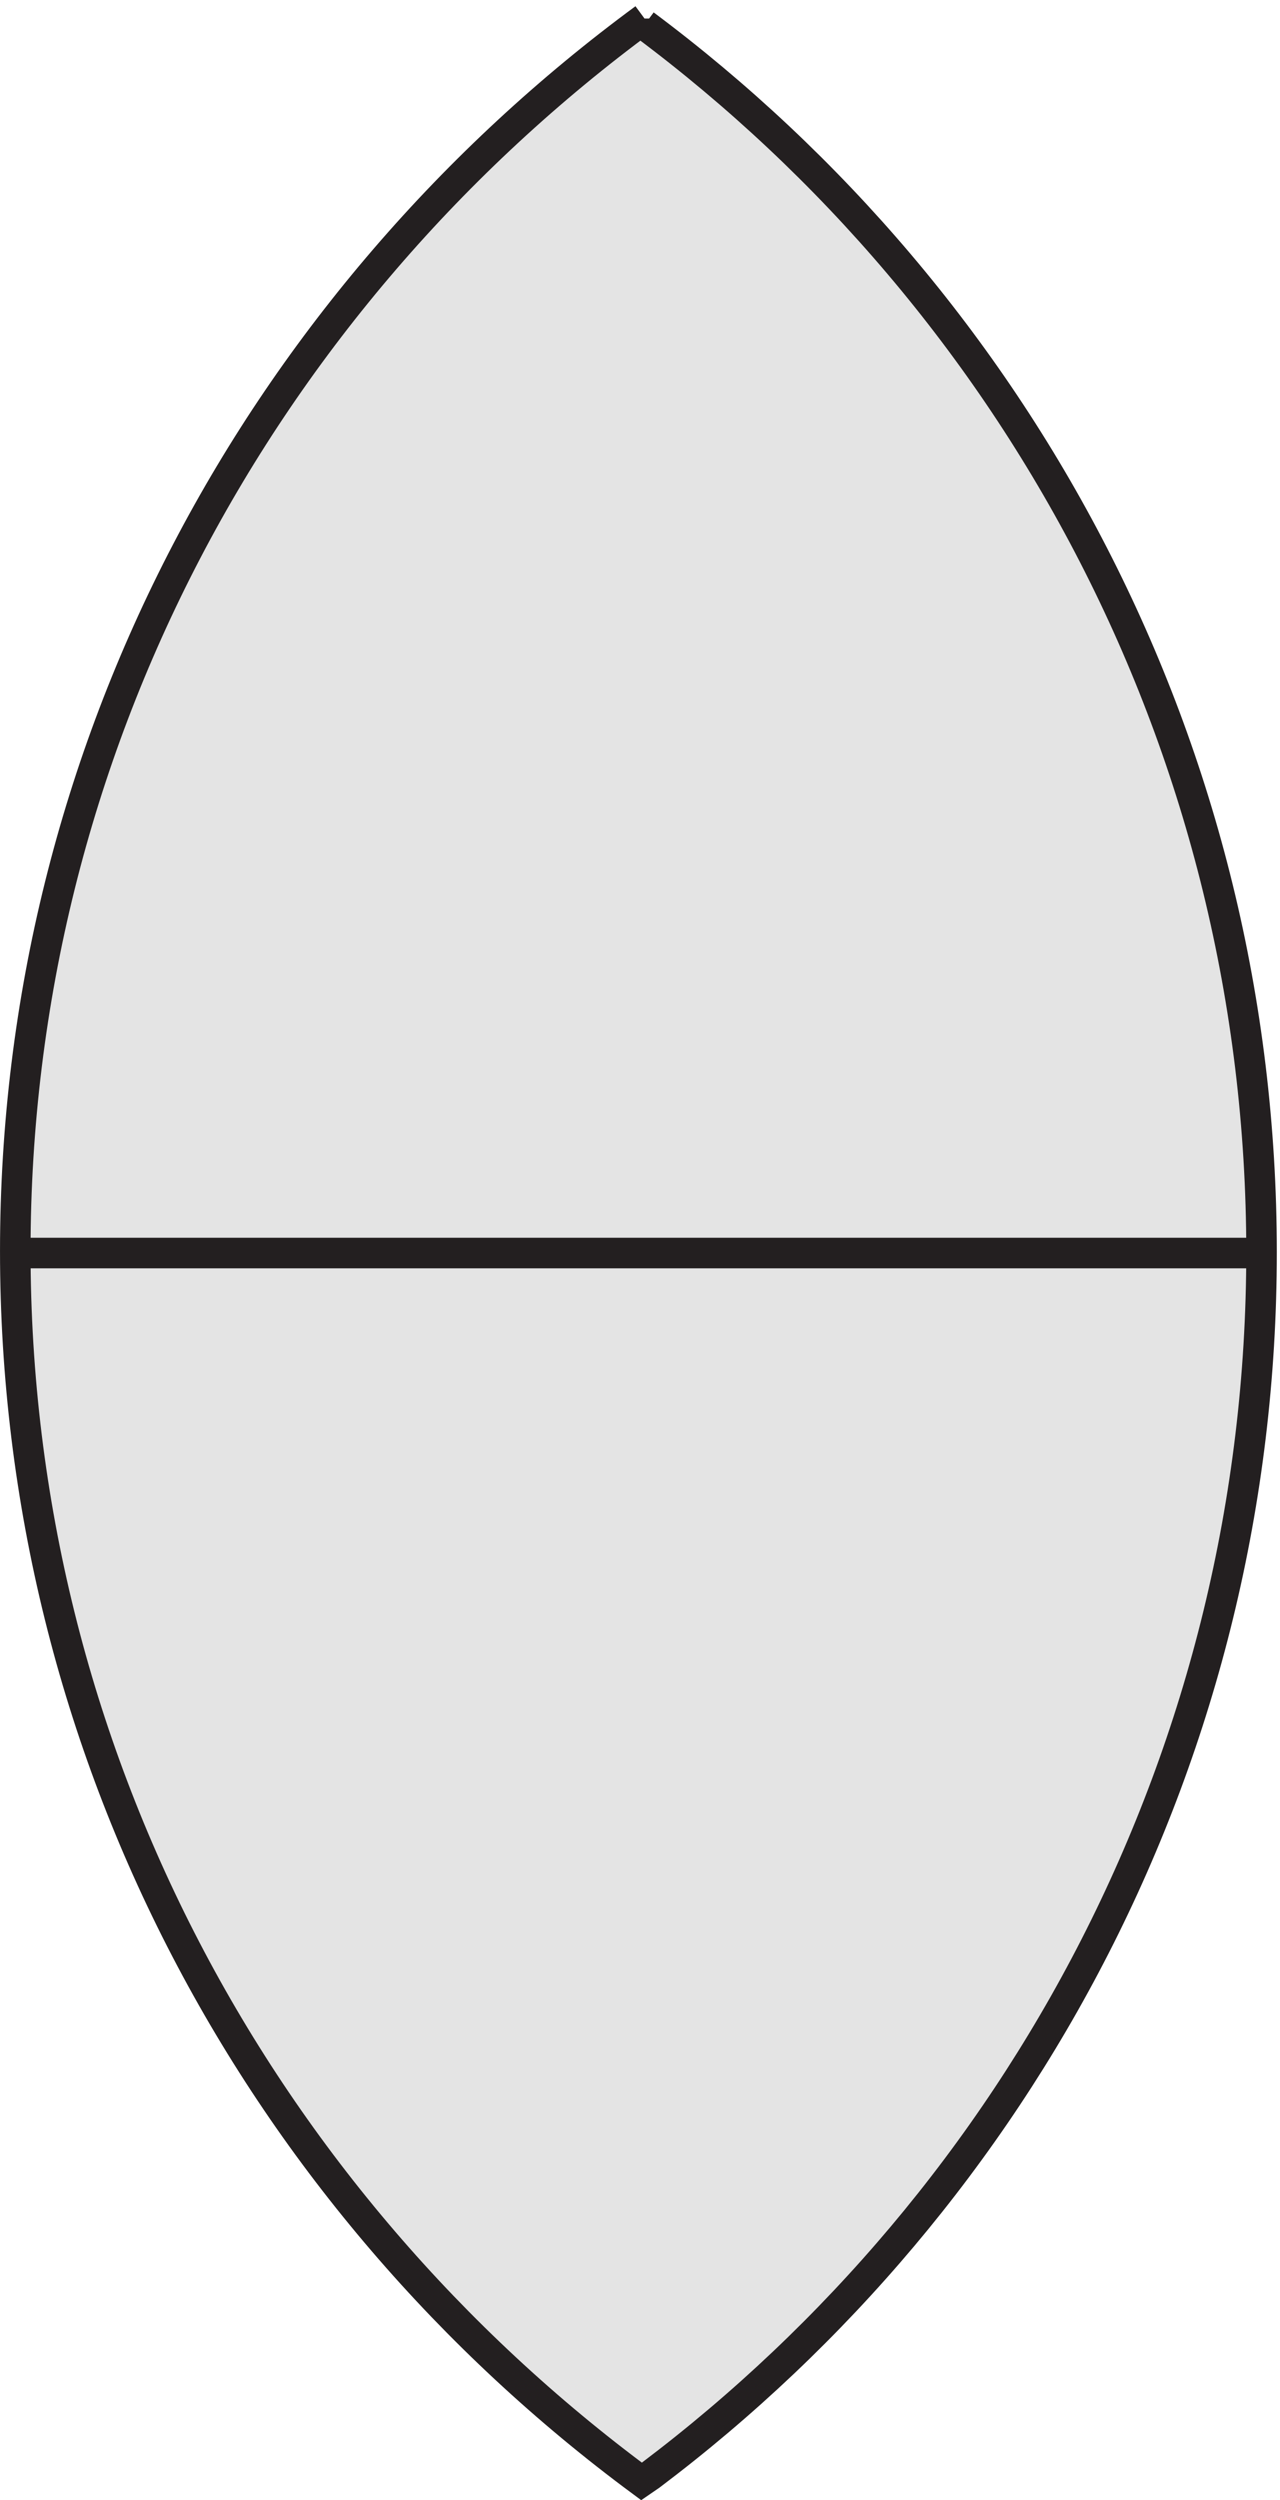
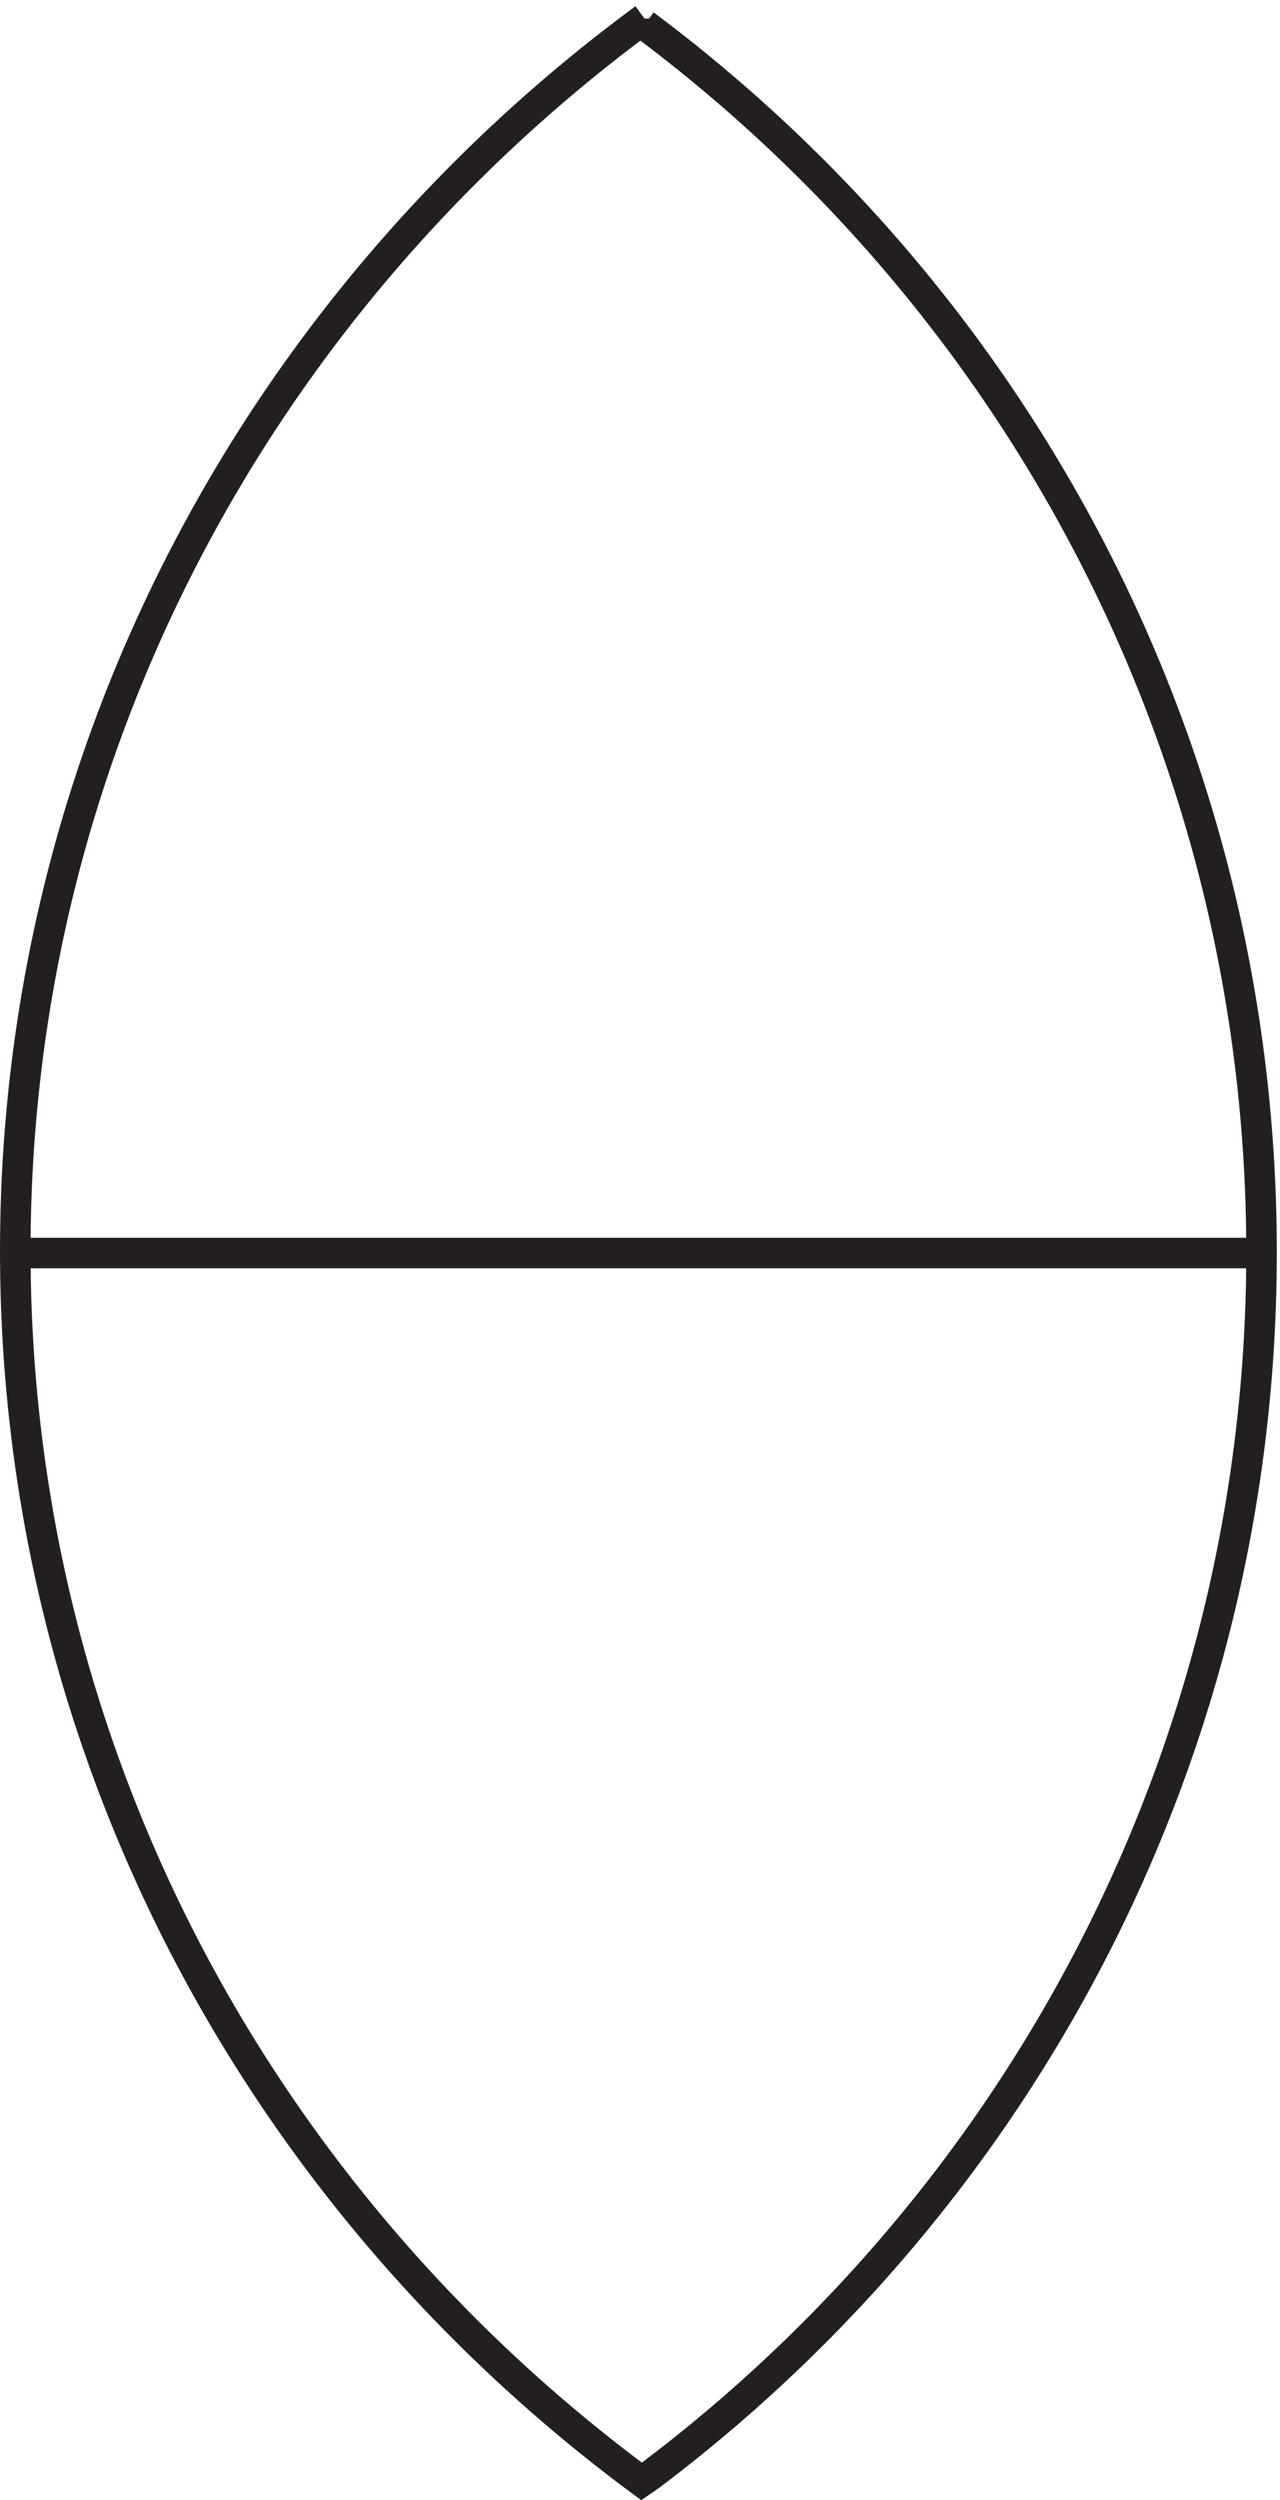
<svg xmlns="http://www.w3.org/2000/svg" xml:space="preserve" width="41.8" height="81.616">
-   <path d="M157.832 607.668c-93.828-69.07-154.5-178.871-154.5-302.523 0-123.329 60.355-232.88 153.766-301.977l2.187 1.5c91.164 68.742 150.047 177.633 150.047 300.203 0 123.219-59.508 232.613-151.5 301.297v1.5" style="fill:#e4e4e4;fill-opacity:1;fill-rule:evenodd;stroke:none" transform="matrix(.133 0 0 -.133 .056 81.425)" />
  <path d="M157.832 607.668c-93.828-69.07-154.5-178.871-154.5-302.523 0-123.329 60.355-232.88 153.766-301.977l2.187 1.5c91.164 68.742 150.047 177.633 150.047 300.203 0 123.219-59.508 232.613-151.5 301.297v1.5m-153-303h303" style="fill:none;stroke:#231f20;stroke-width:7.5;stroke-linecap:butt;stroke-linejoin:miter;stroke-miterlimit:10;stroke-dasharray:none;stroke-opacity:1" transform="matrix(.133 0 0 -.133 .056 81.425)" />
</svg>